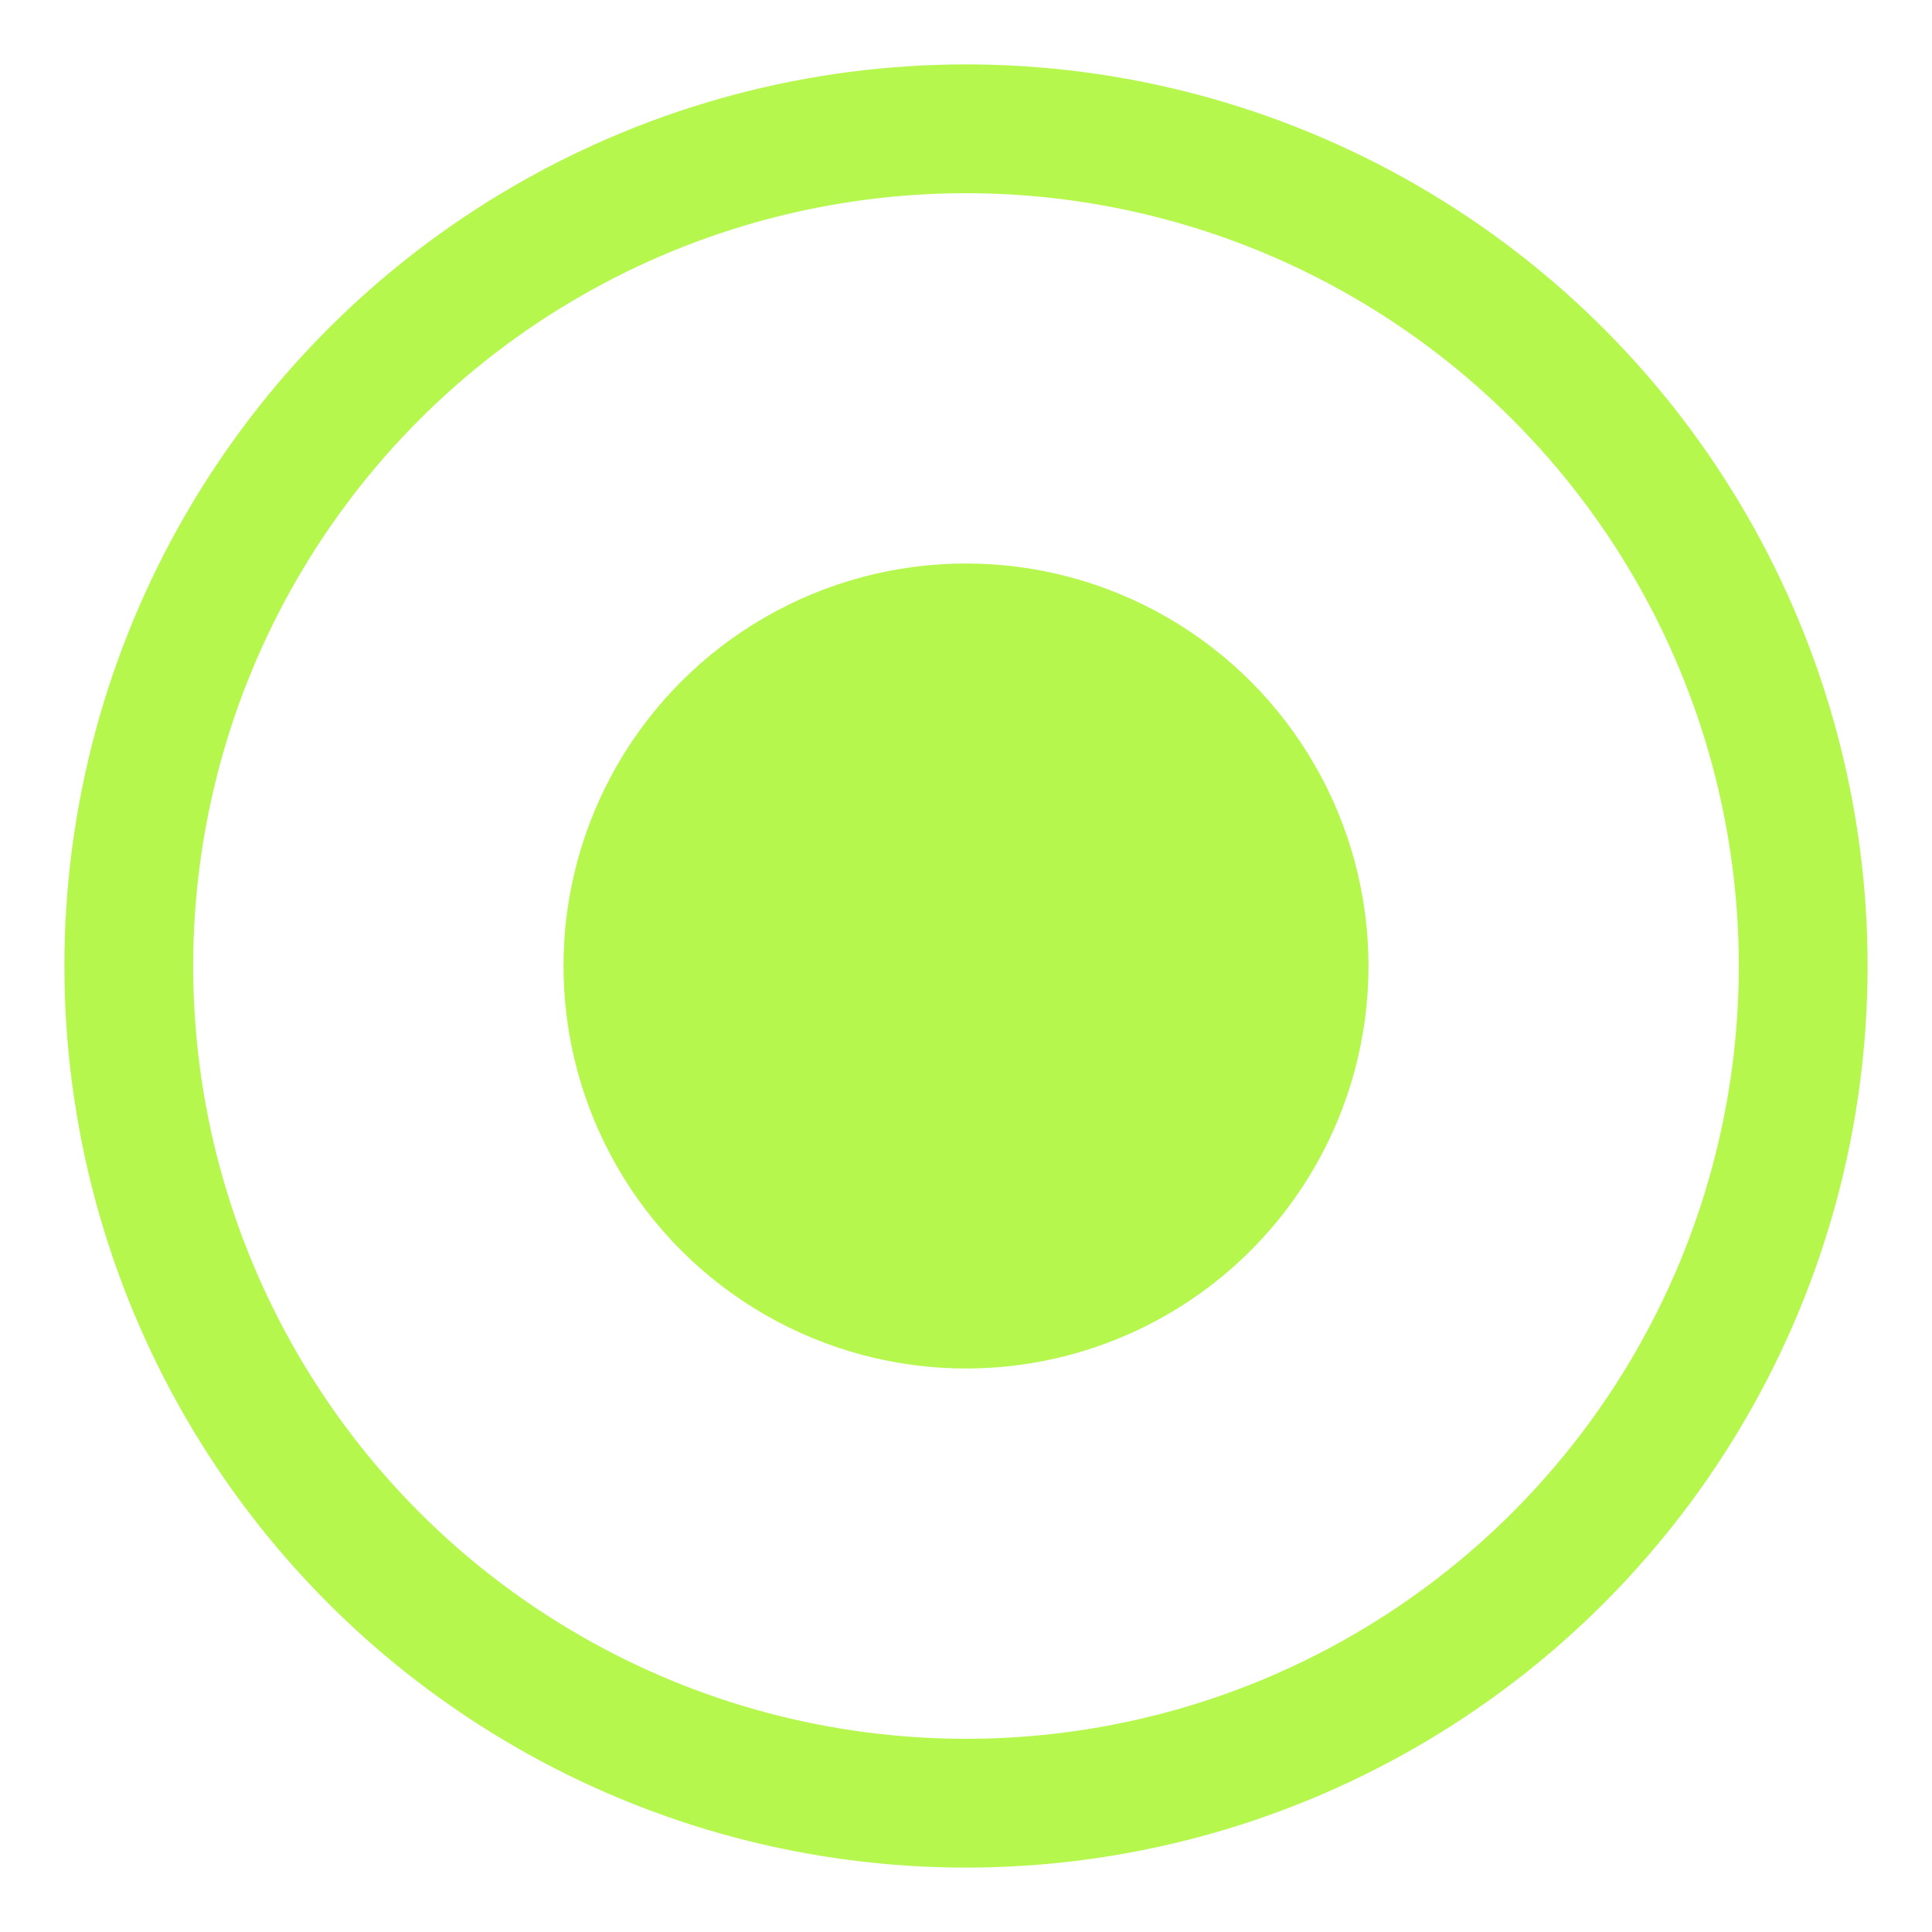
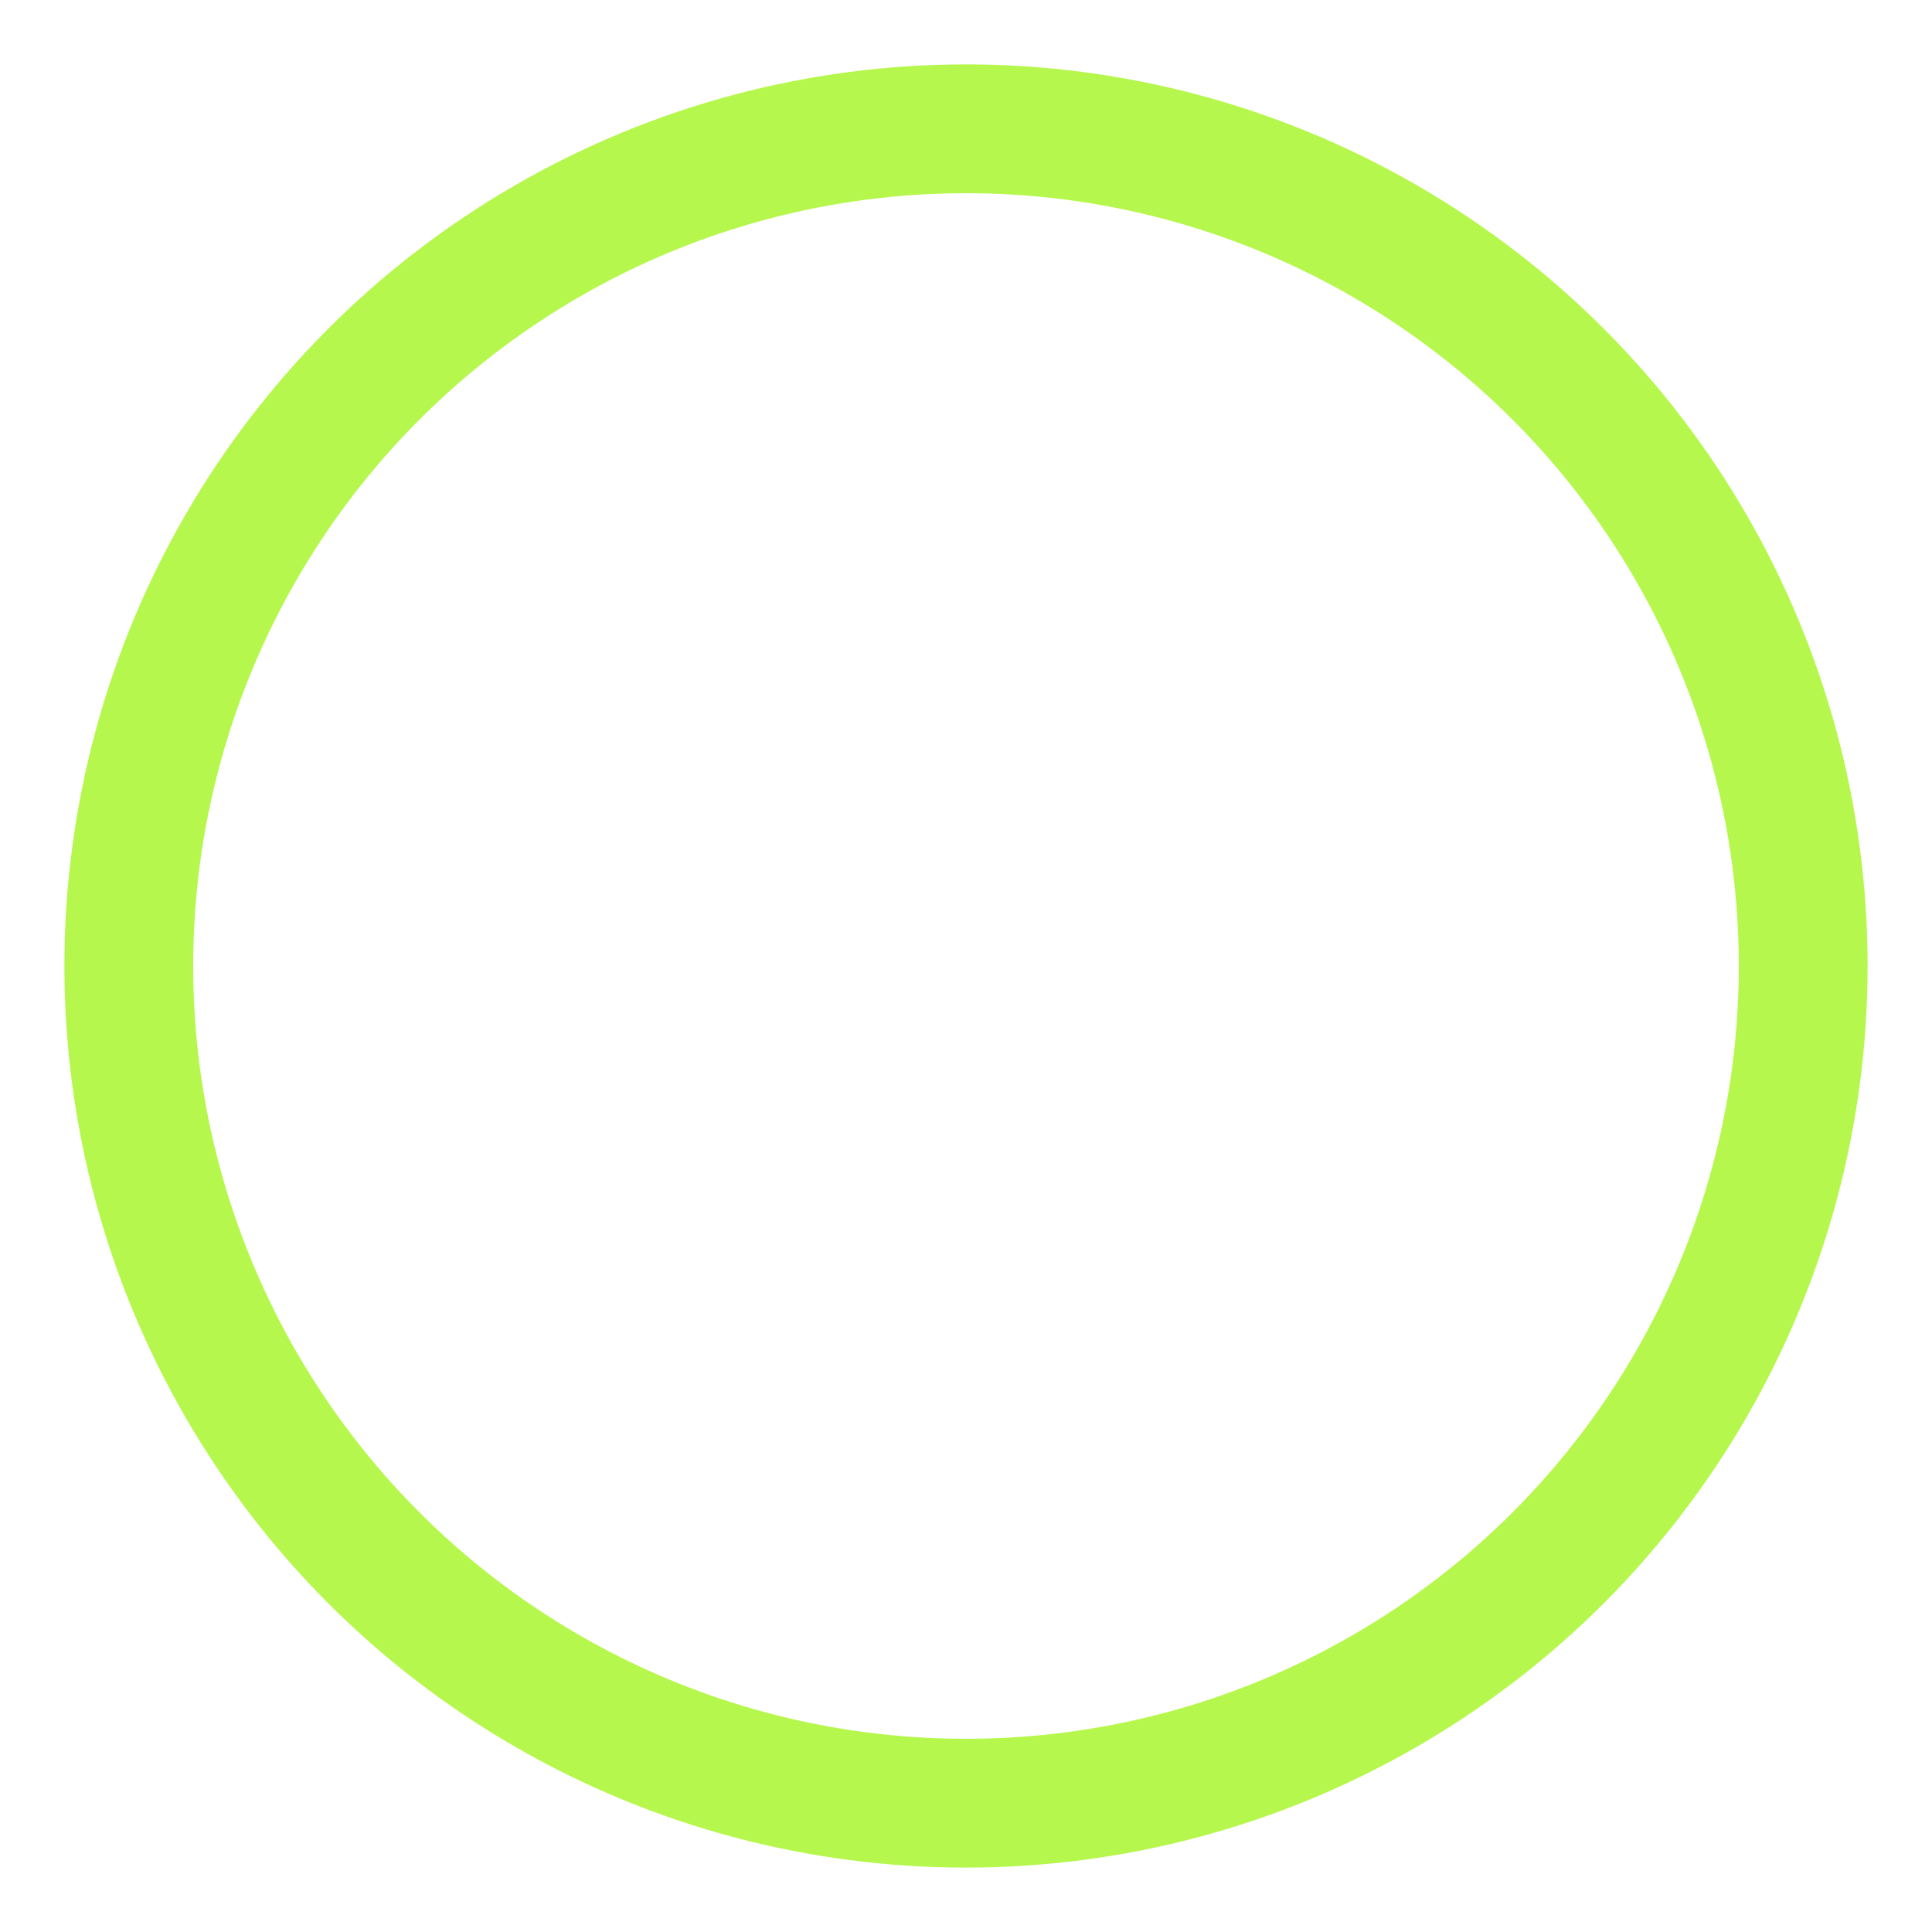
<svg xmlns="http://www.w3.org/2000/svg" width="64" height="64" viewBox="0 0 120 120">
  <circle cx="60" cy="60" r="52" stroke="#b6f74d" stroke-width="8" fill="none" />
-   <circle cx="60" cy="60" r="25" fill="#b6f74d" />
</svg>